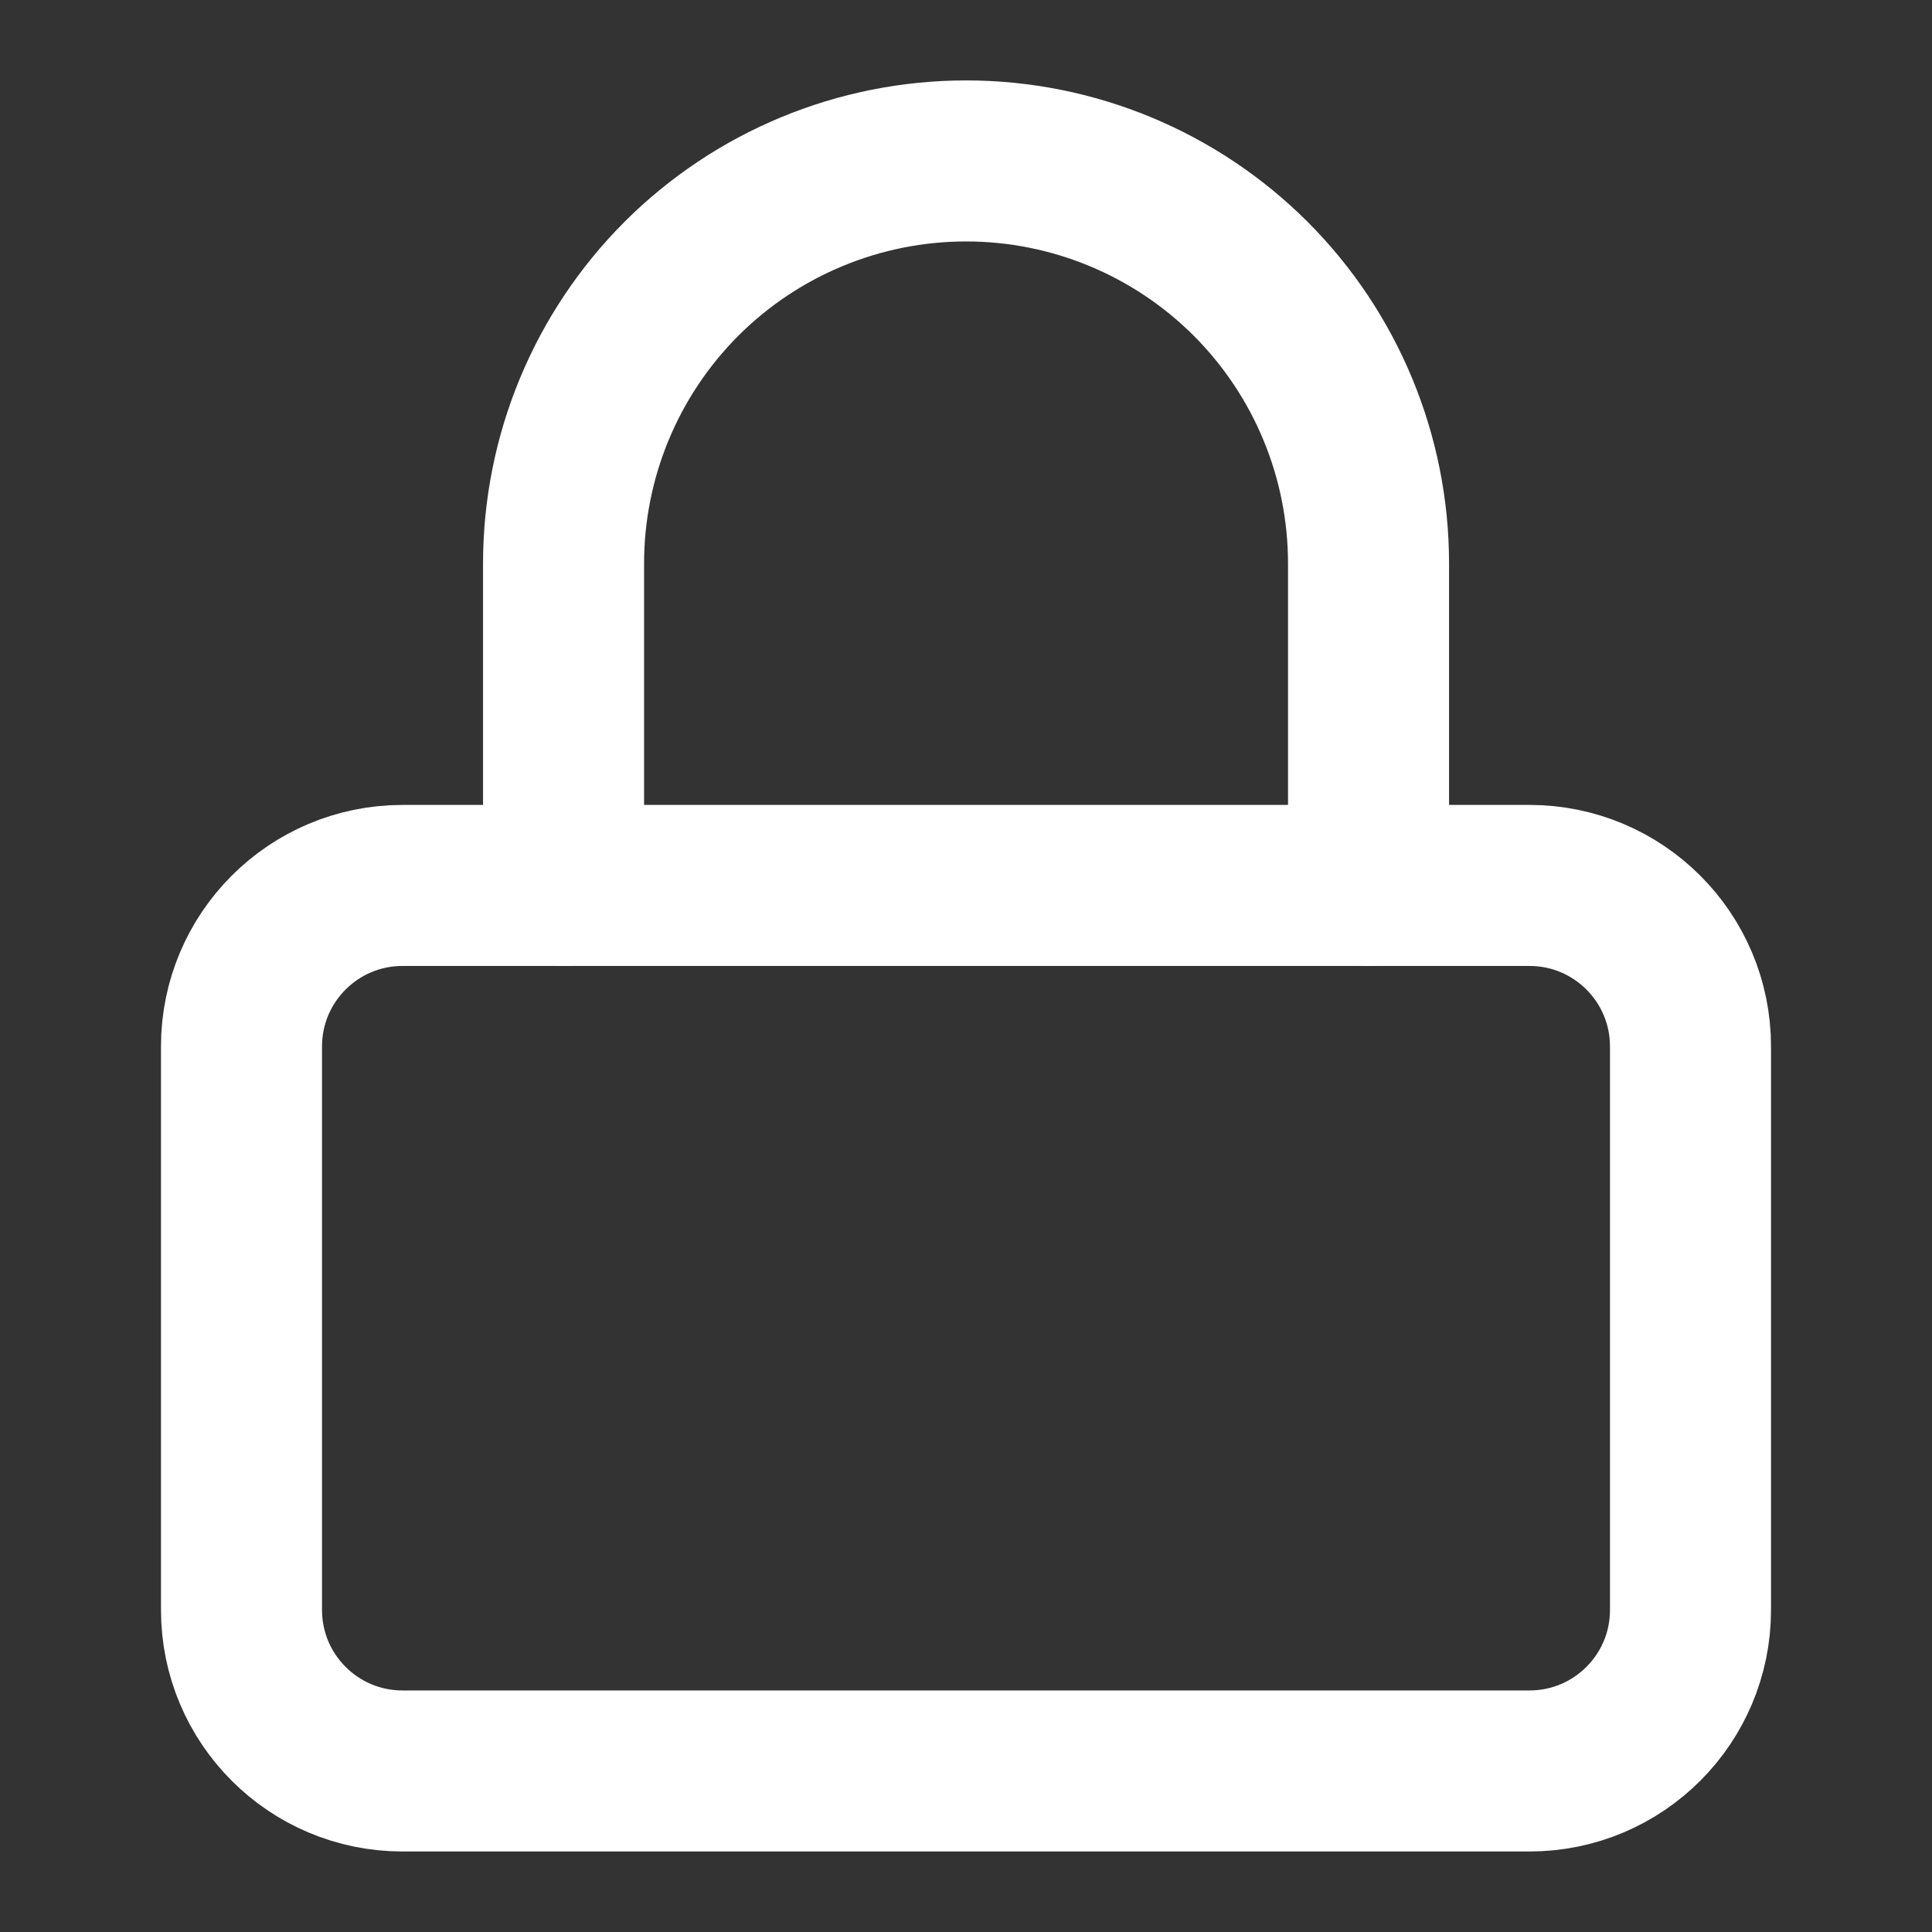
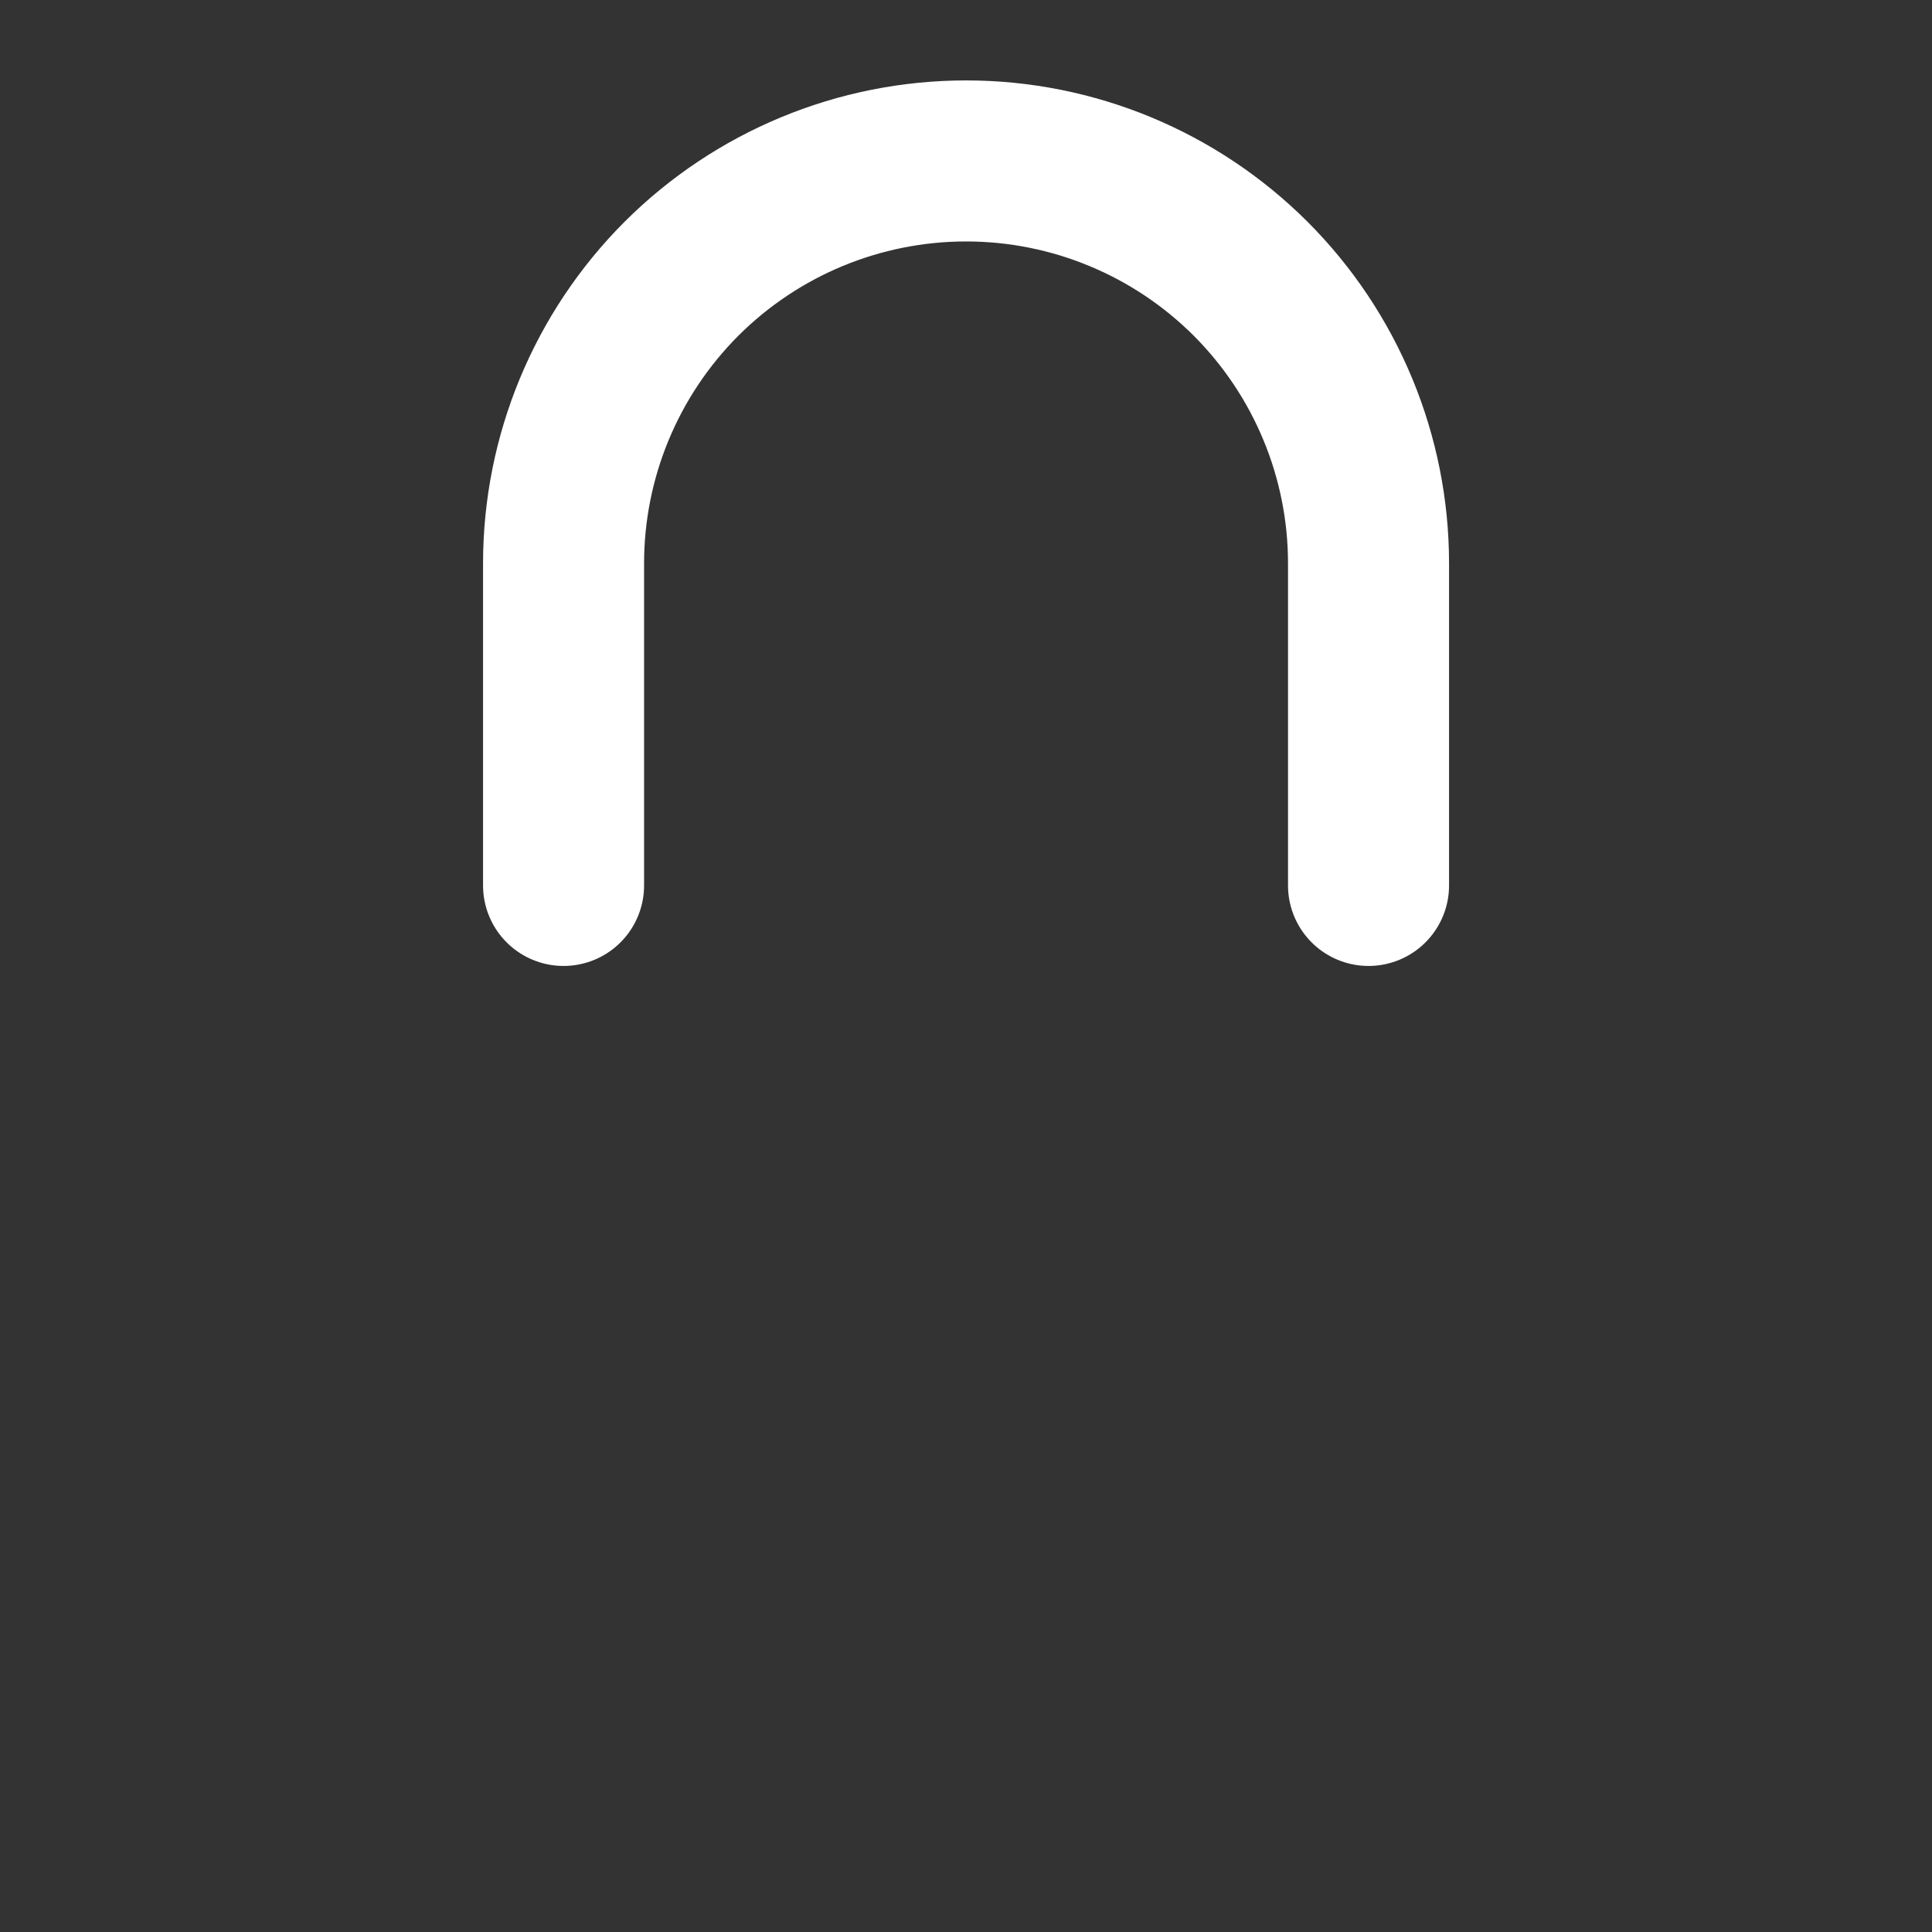
<svg xmlns="http://www.w3.org/2000/svg" width="20" height="20" viewBox="0 0 20 20" fill="none">
  <rect x="0" y="0" width="20" height="20" fill="#333333" stroke="none" />
-   <path d="M15.833 9.166H4.167C3.246 9.166 2.5 9.912 2.5 10.833V16.666C2.5 17.587 3.246 18.333 4.167 18.333H15.833C16.754 18.333 17.5 17.587 17.5 16.666V10.833C17.5 9.912 16.754 9.166 15.833 9.166Z" stroke="white" stroke-width="1.667" stroke-linecap="round" stroke-linejoin="round" />
  <path d="M5.834 9.166V5.833C5.834 4.728 6.273 3.668 7.054 2.886C7.836 2.105 8.896 1.666 10.001 1.666C11.106 1.666 12.165 2.105 12.947 2.886C13.728 3.668 14.167 4.728 14.167 5.833V9.166" stroke="white" stroke-width="1.667" stroke-linecap="round" stroke-linejoin="round" />
</svg>